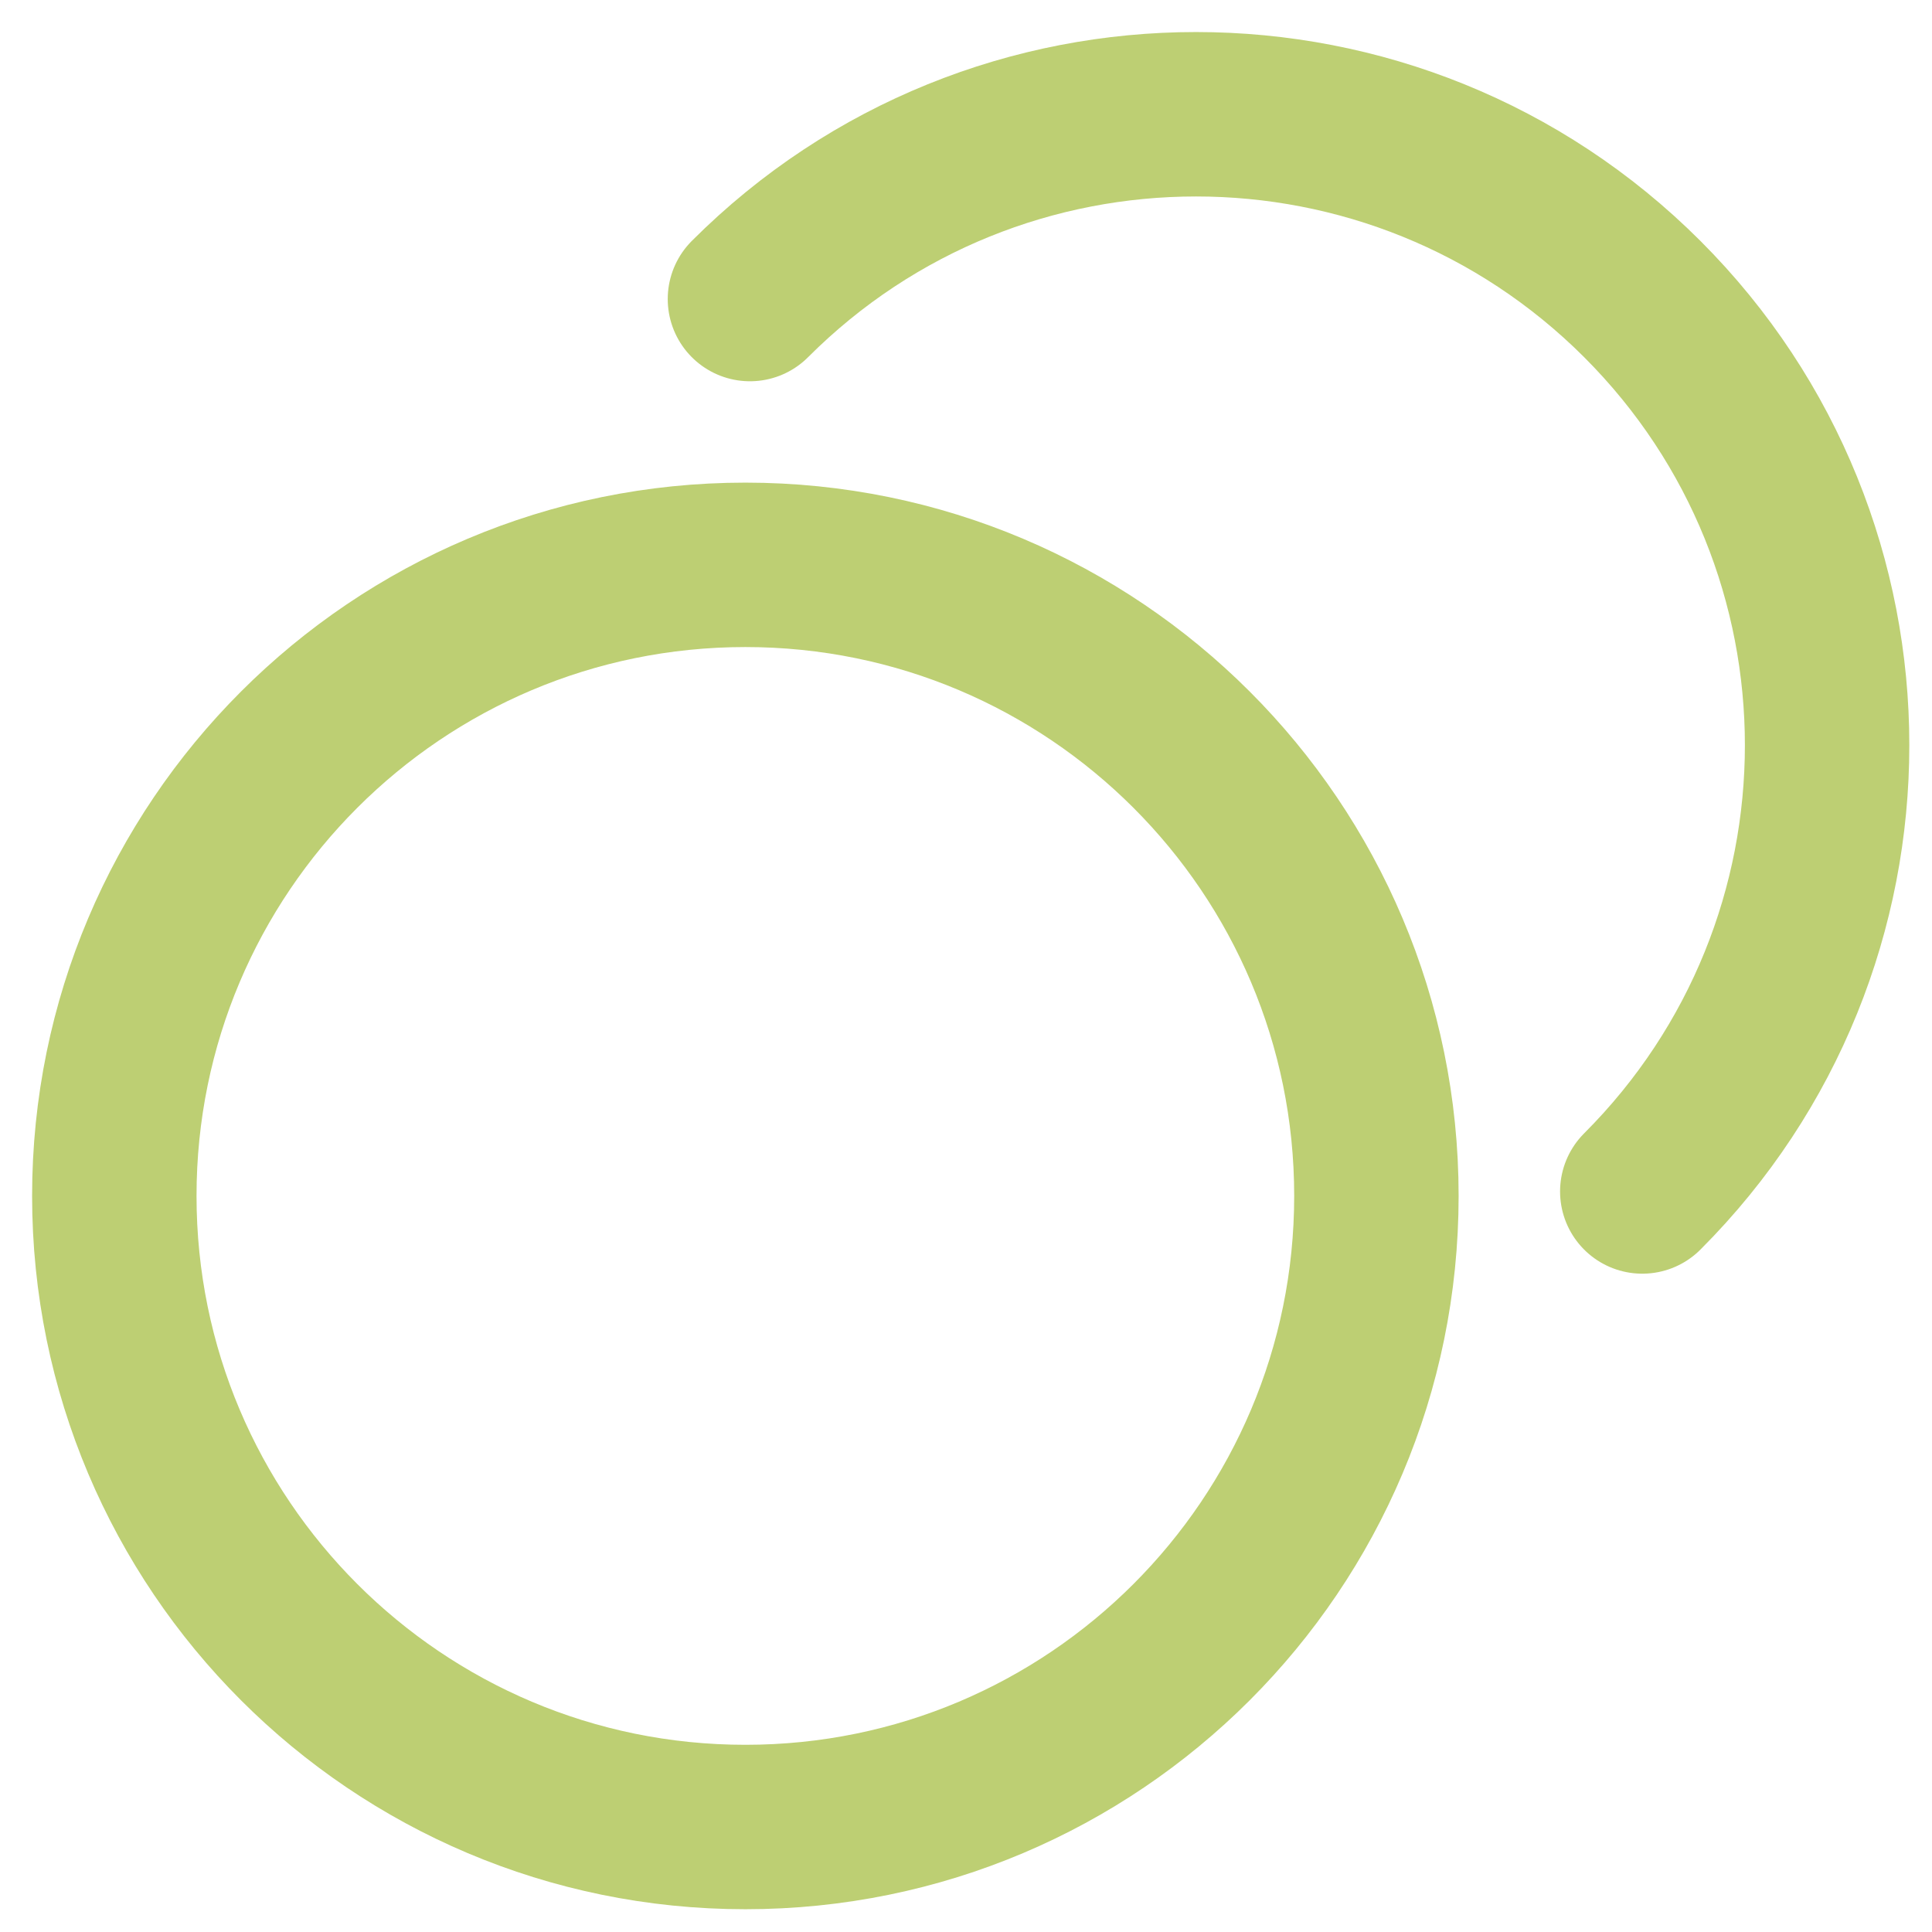
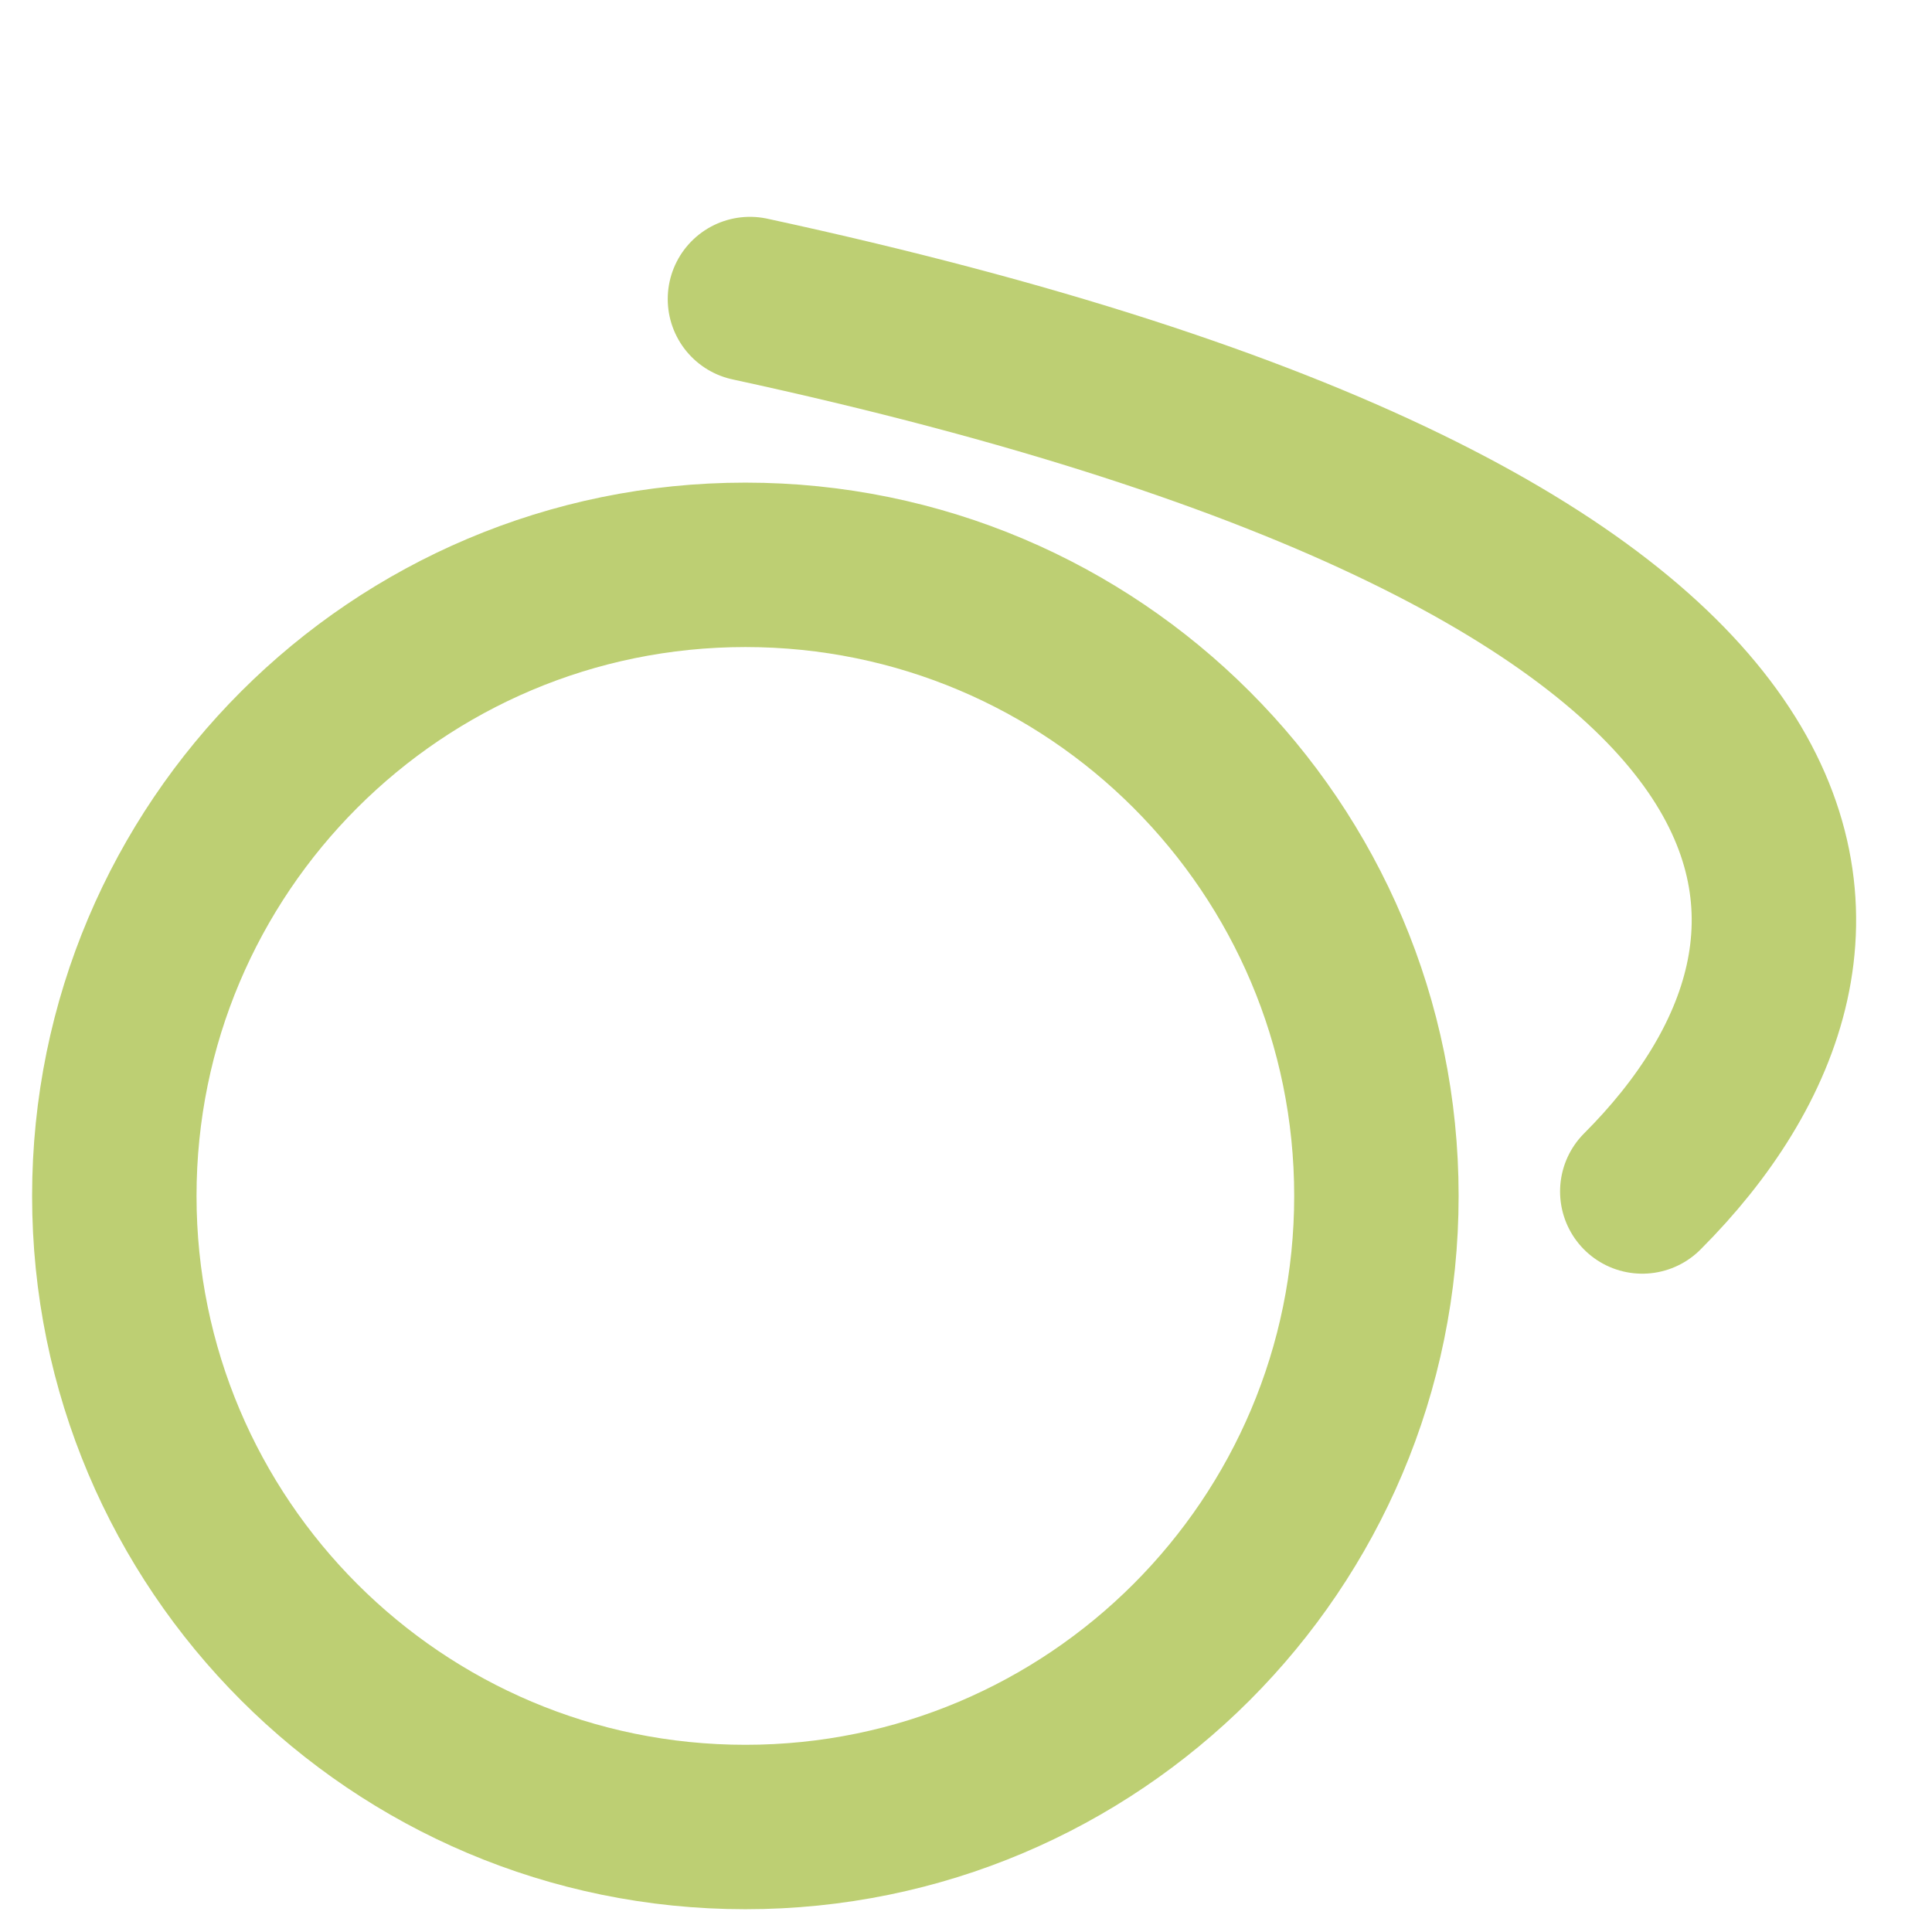
<svg xmlns="http://www.w3.org/2000/svg" width="47" height="47" viewBox="0 0 47 47" fill="none">
-   <path d="M18.244 7.275C24.237 1.28 33.956 1.282 39.952 7.275C45.947 13.268 45.947 22.989 39.952 28.985M33.484 29.093C33.484 37.572 26.611 44.446 18.133 44.446C9.654 44.446 2.781 37.572 2.781 29.093C2.781 20.614 9.654 13.741 18.133 13.741C26.611 13.741 33.484 20.614 33.484 29.093Z" stroke="#BDCF73" stroke-width="4" stroke-linecap="round" stroke-linejoin="round" />
+   <path d="M18.244 7.275C45.947 13.268 45.947 22.989 39.952 28.985M33.484 29.093C33.484 37.572 26.611 44.446 18.133 44.446C9.654 44.446 2.781 37.572 2.781 29.093C2.781 20.614 9.654 13.741 18.133 13.741C26.611 13.741 33.484 20.614 33.484 29.093Z" stroke="#BDCF73" stroke-width="4" stroke-linecap="round" stroke-linejoin="round" />
</svg>